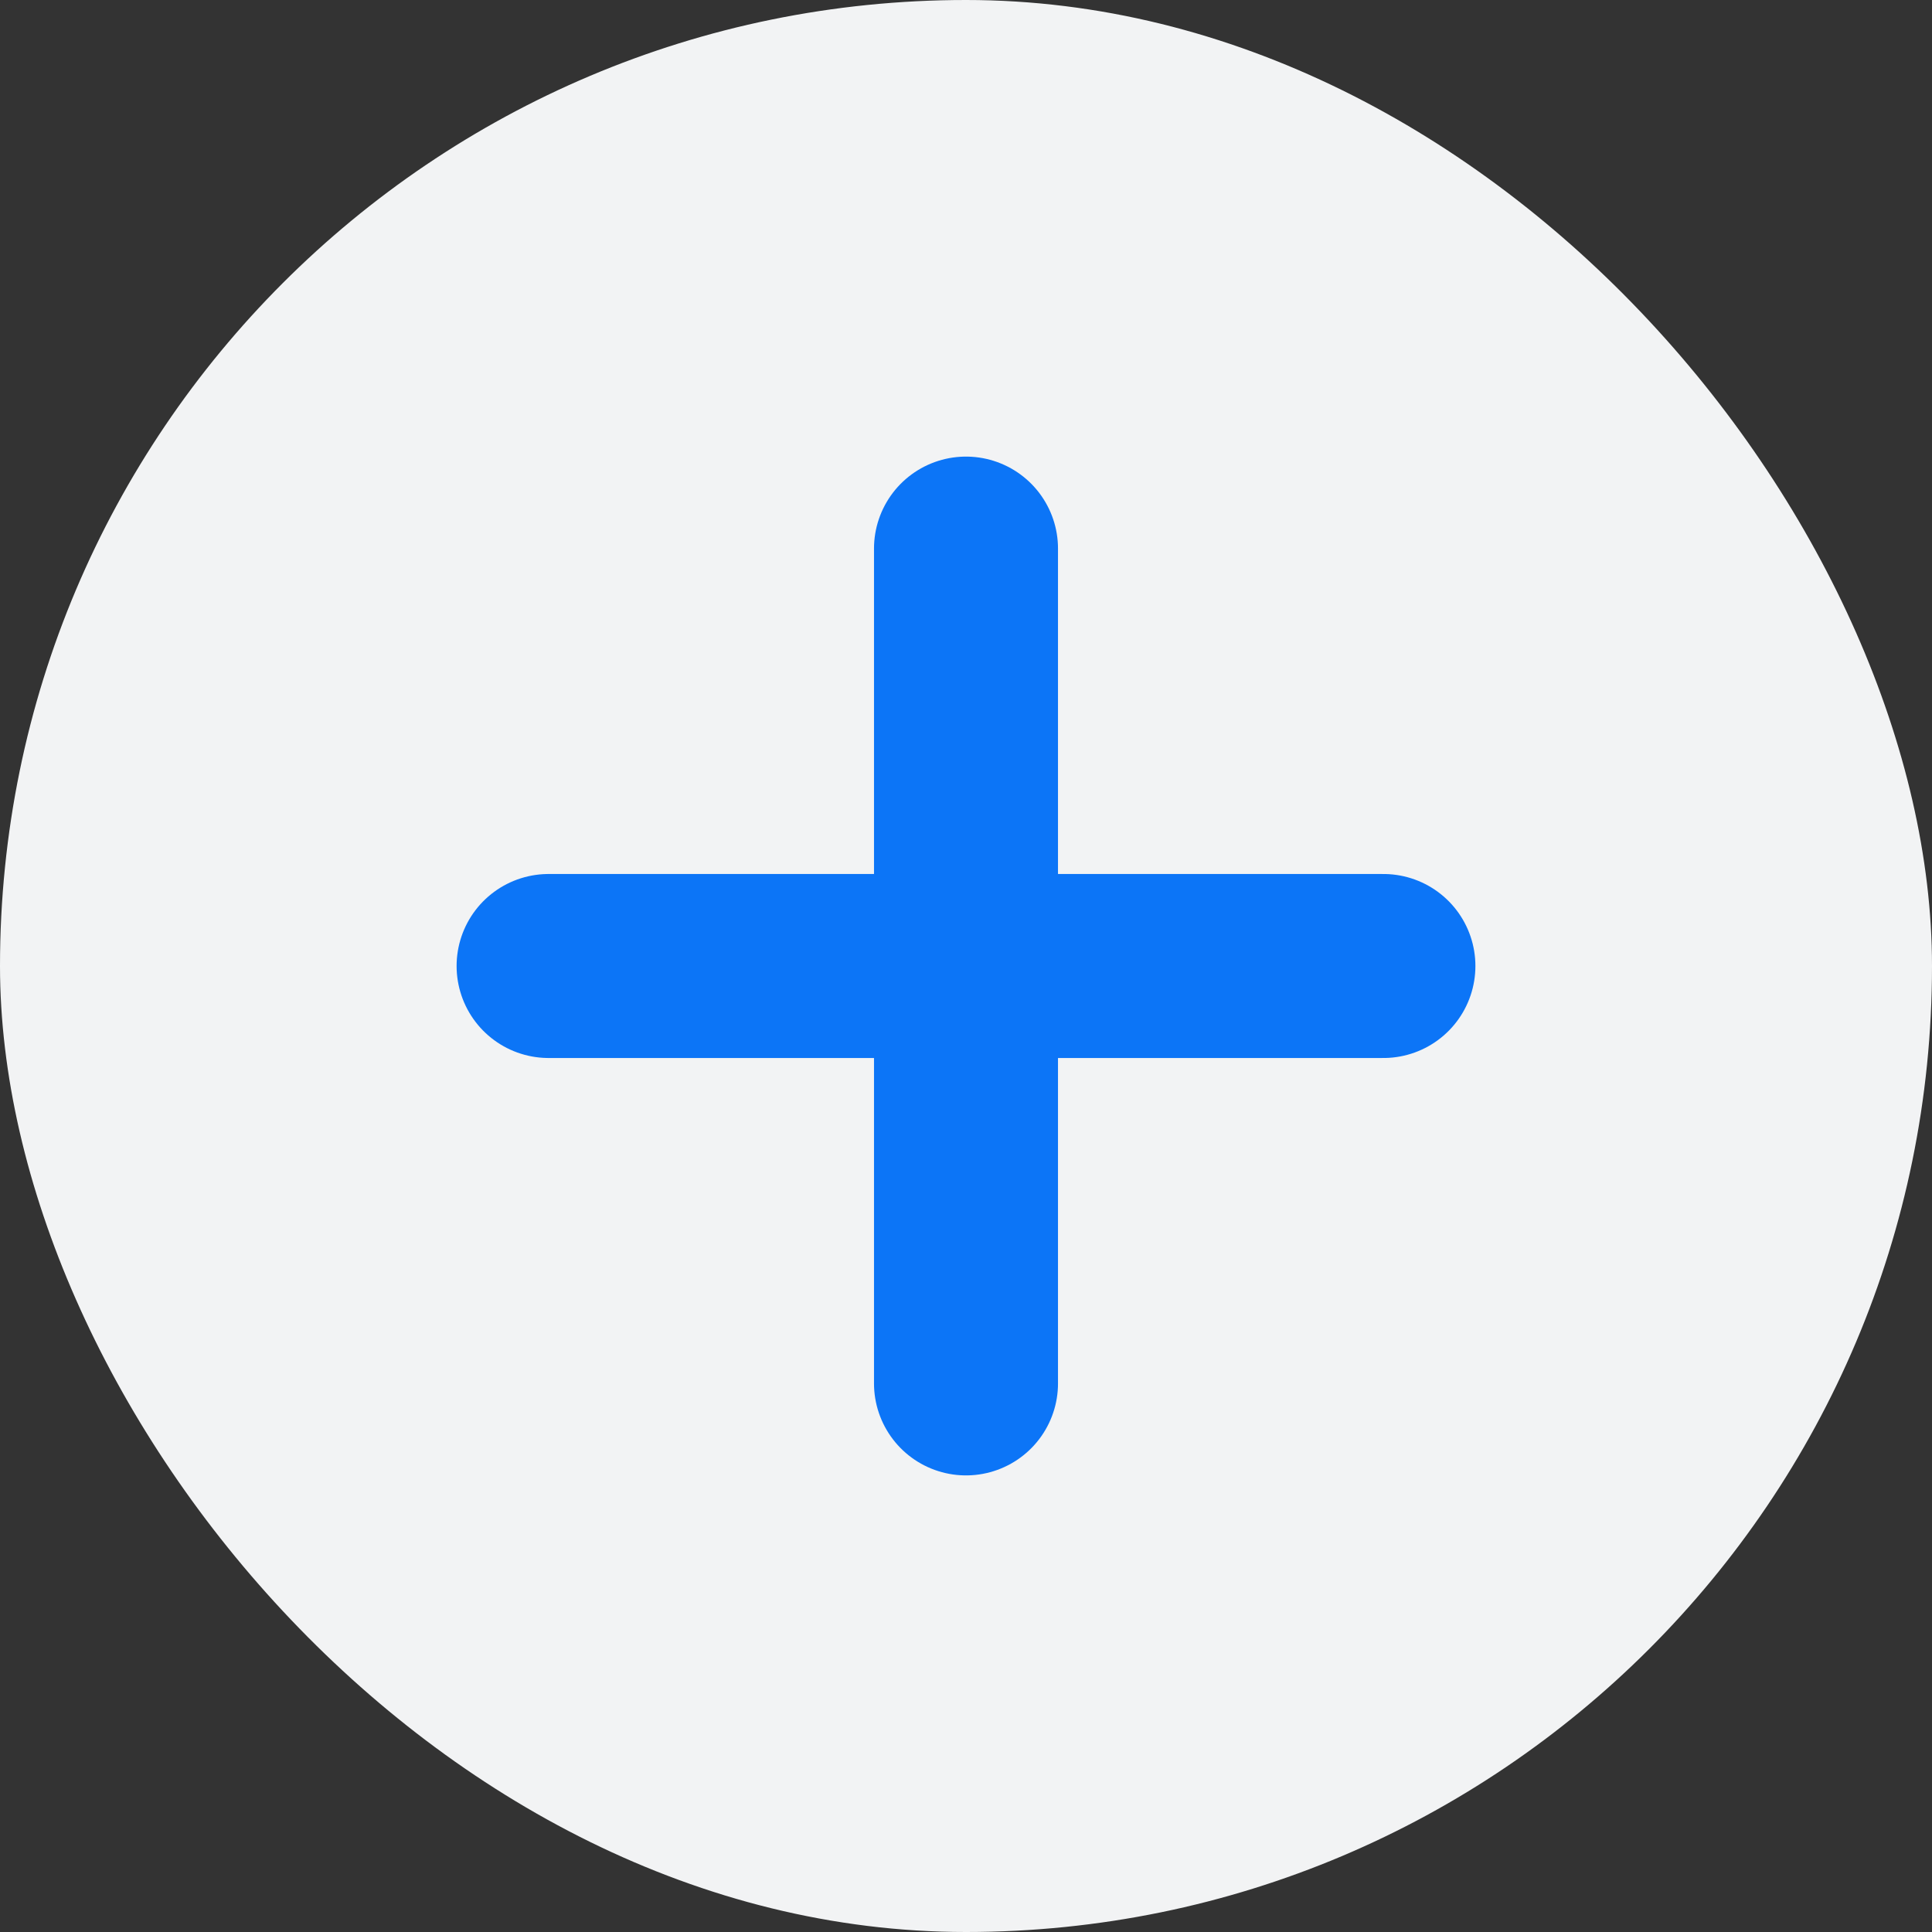
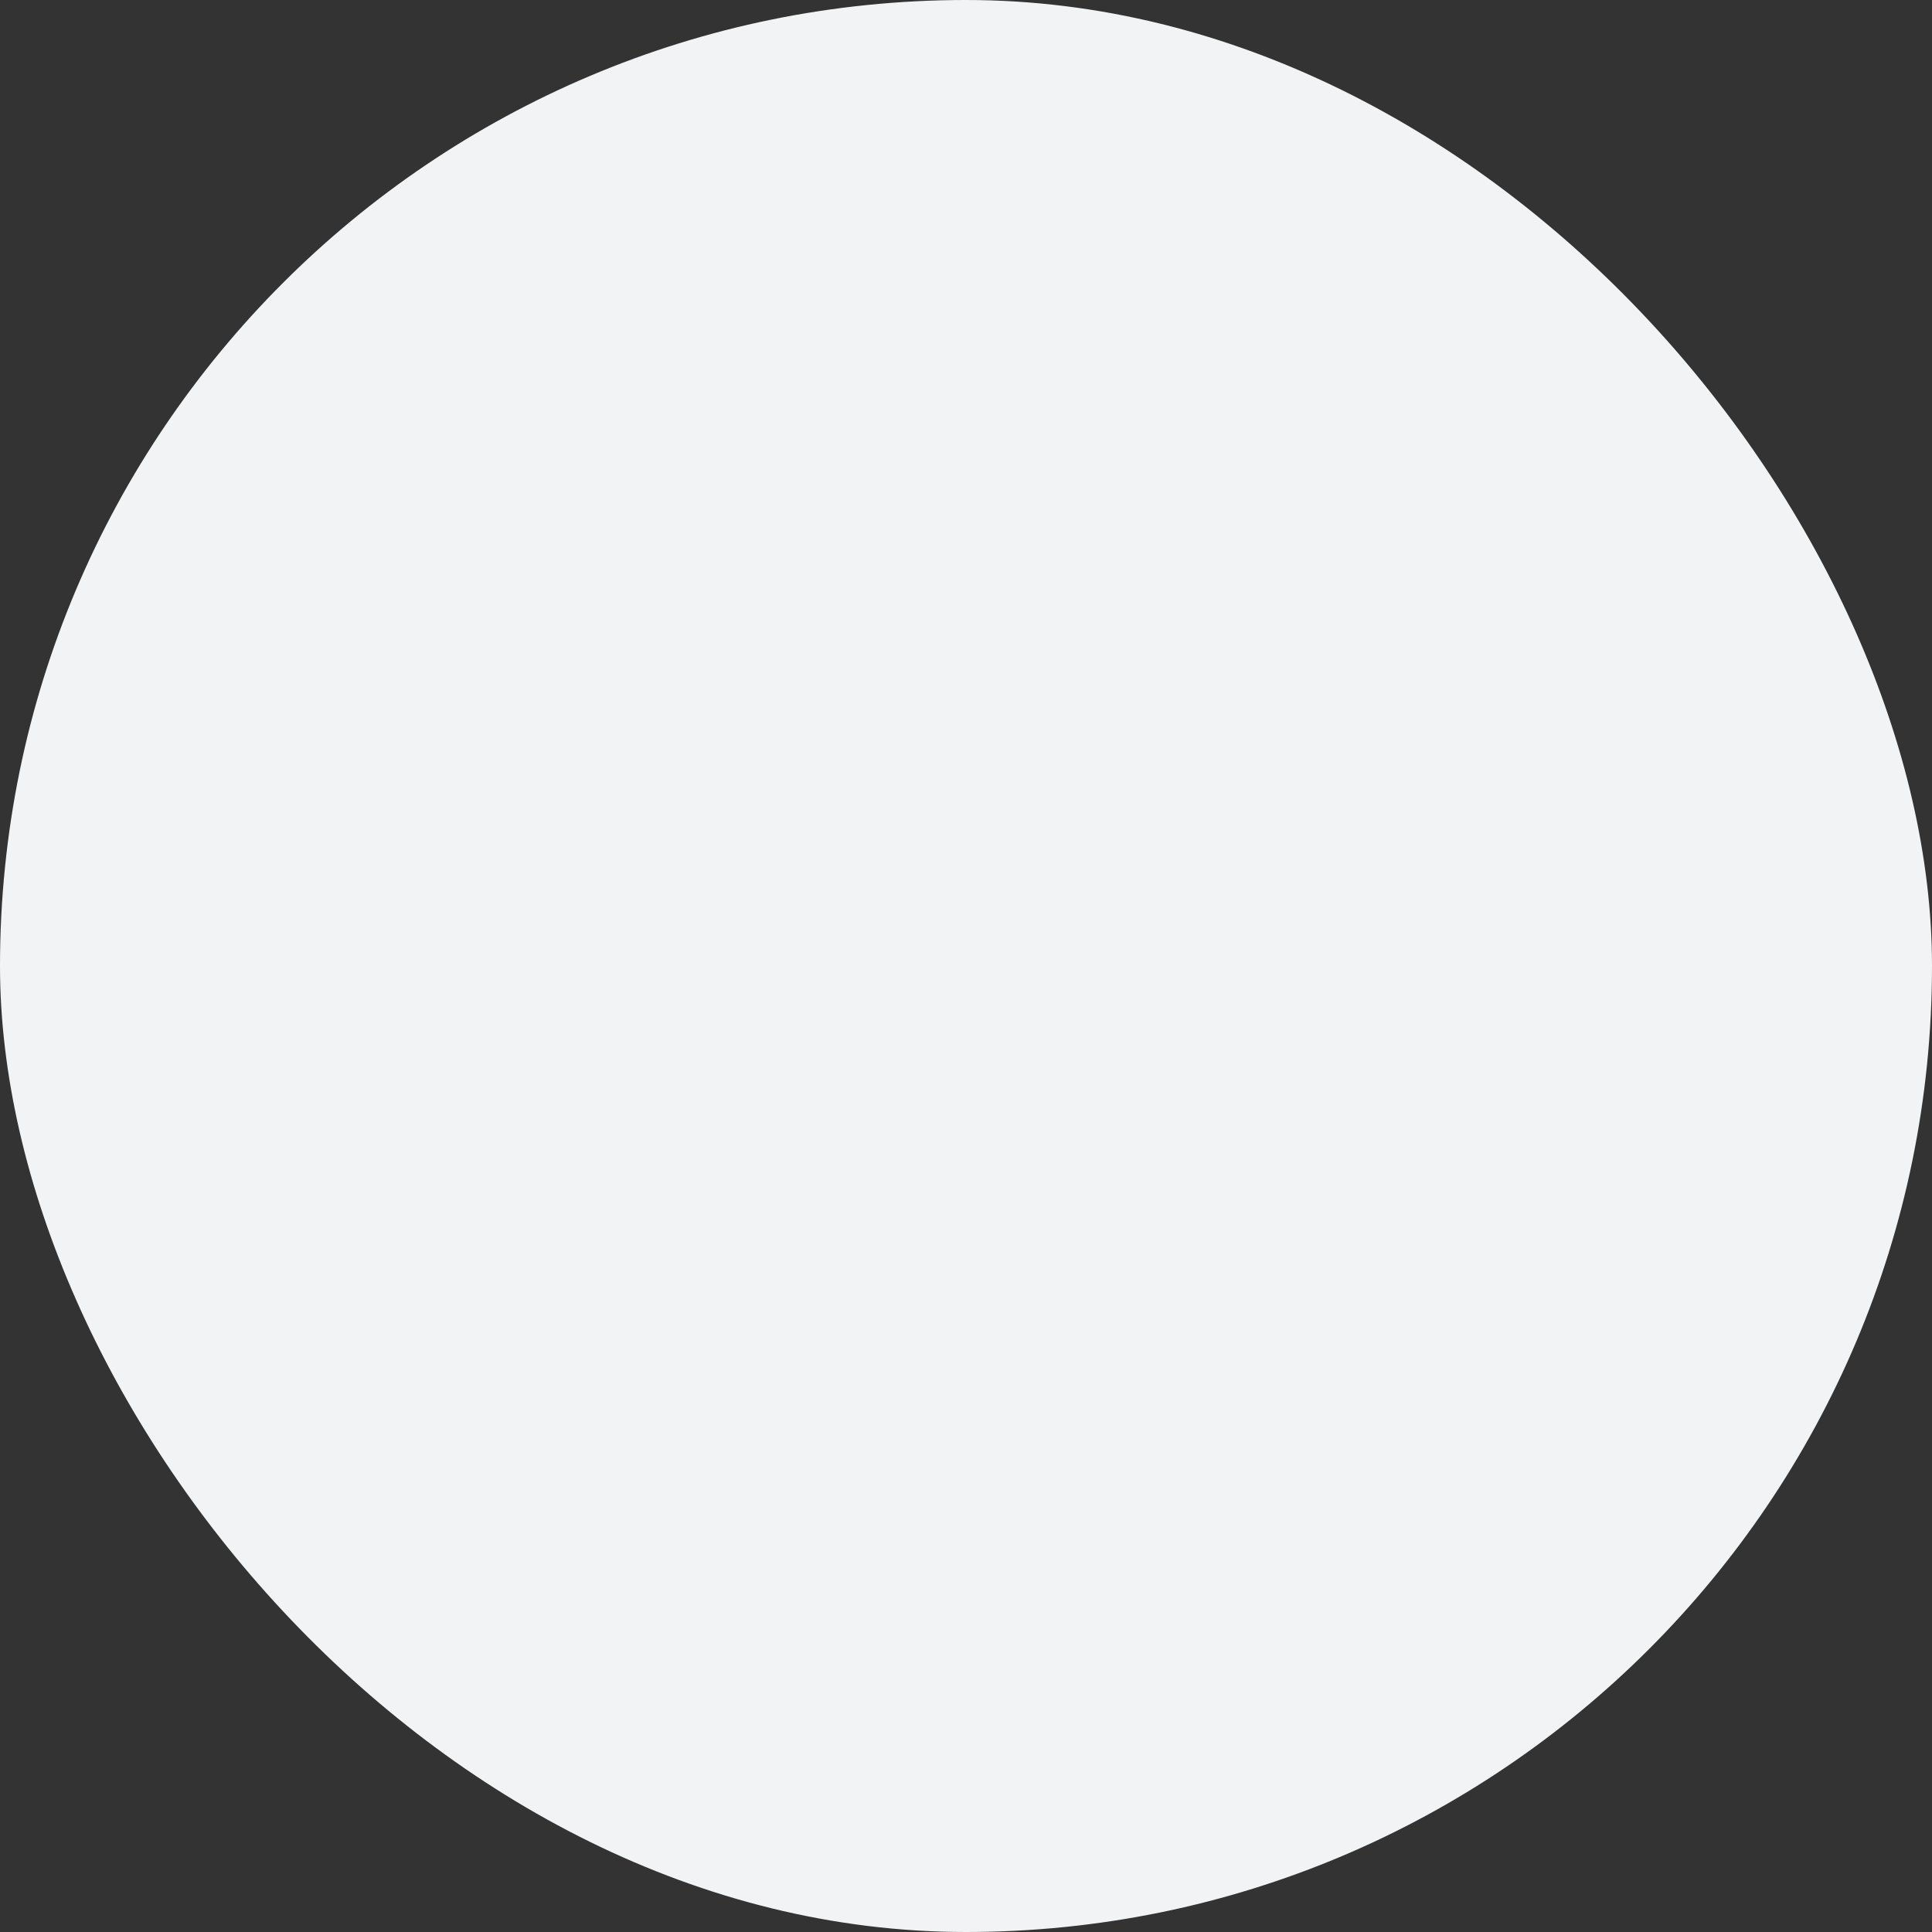
<svg xmlns="http://www.w3.org/2000/svg" width="21" height="21" viewBox="0 0 21 21" fill="none">
  <rect x="0" y="0" width="21" height="21" fill="#333333" stroke="none" />
  <rect width="21" height="21" rx="10.5" fill="#F2F3F4" />
-   <path d="M15.037 10.5H10.5M10.5 10.5H5.963M10.5 10.5V5.963M10.5 10.5V15.037" stroke="#0C75F7" stroke-width="2" stroke-linecap="round" stroke-linejoin="round" />
</svg>